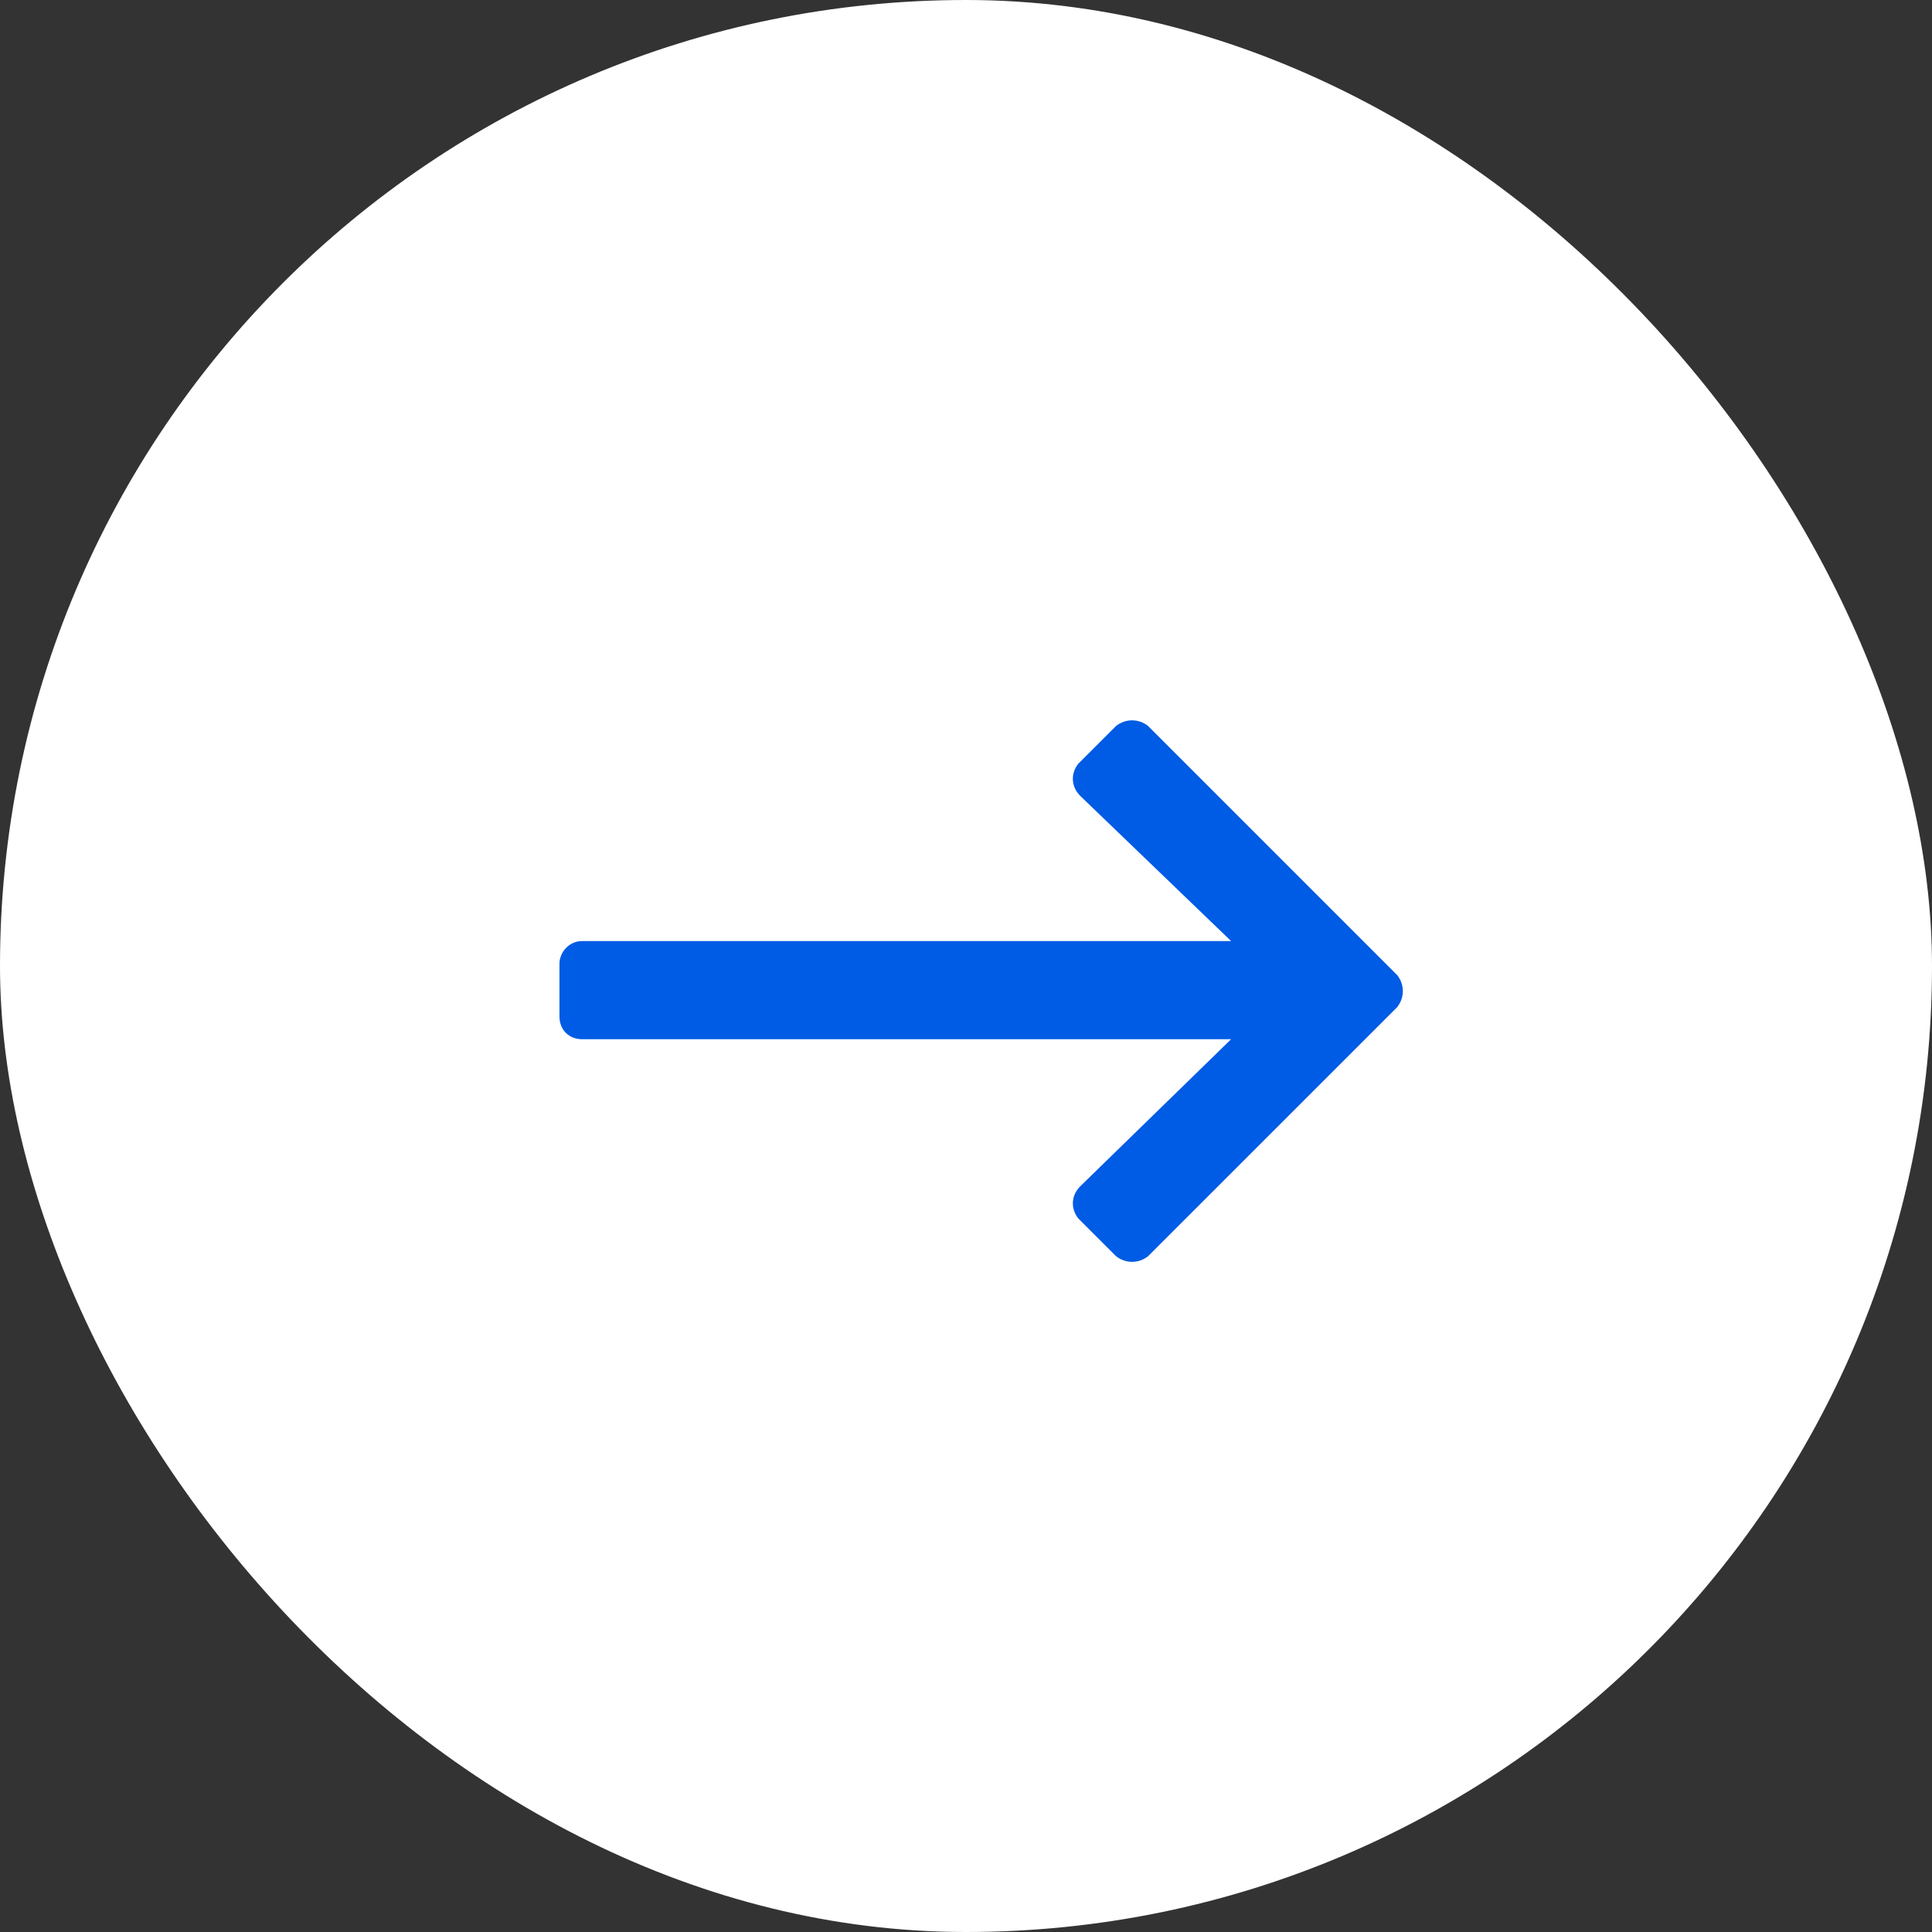
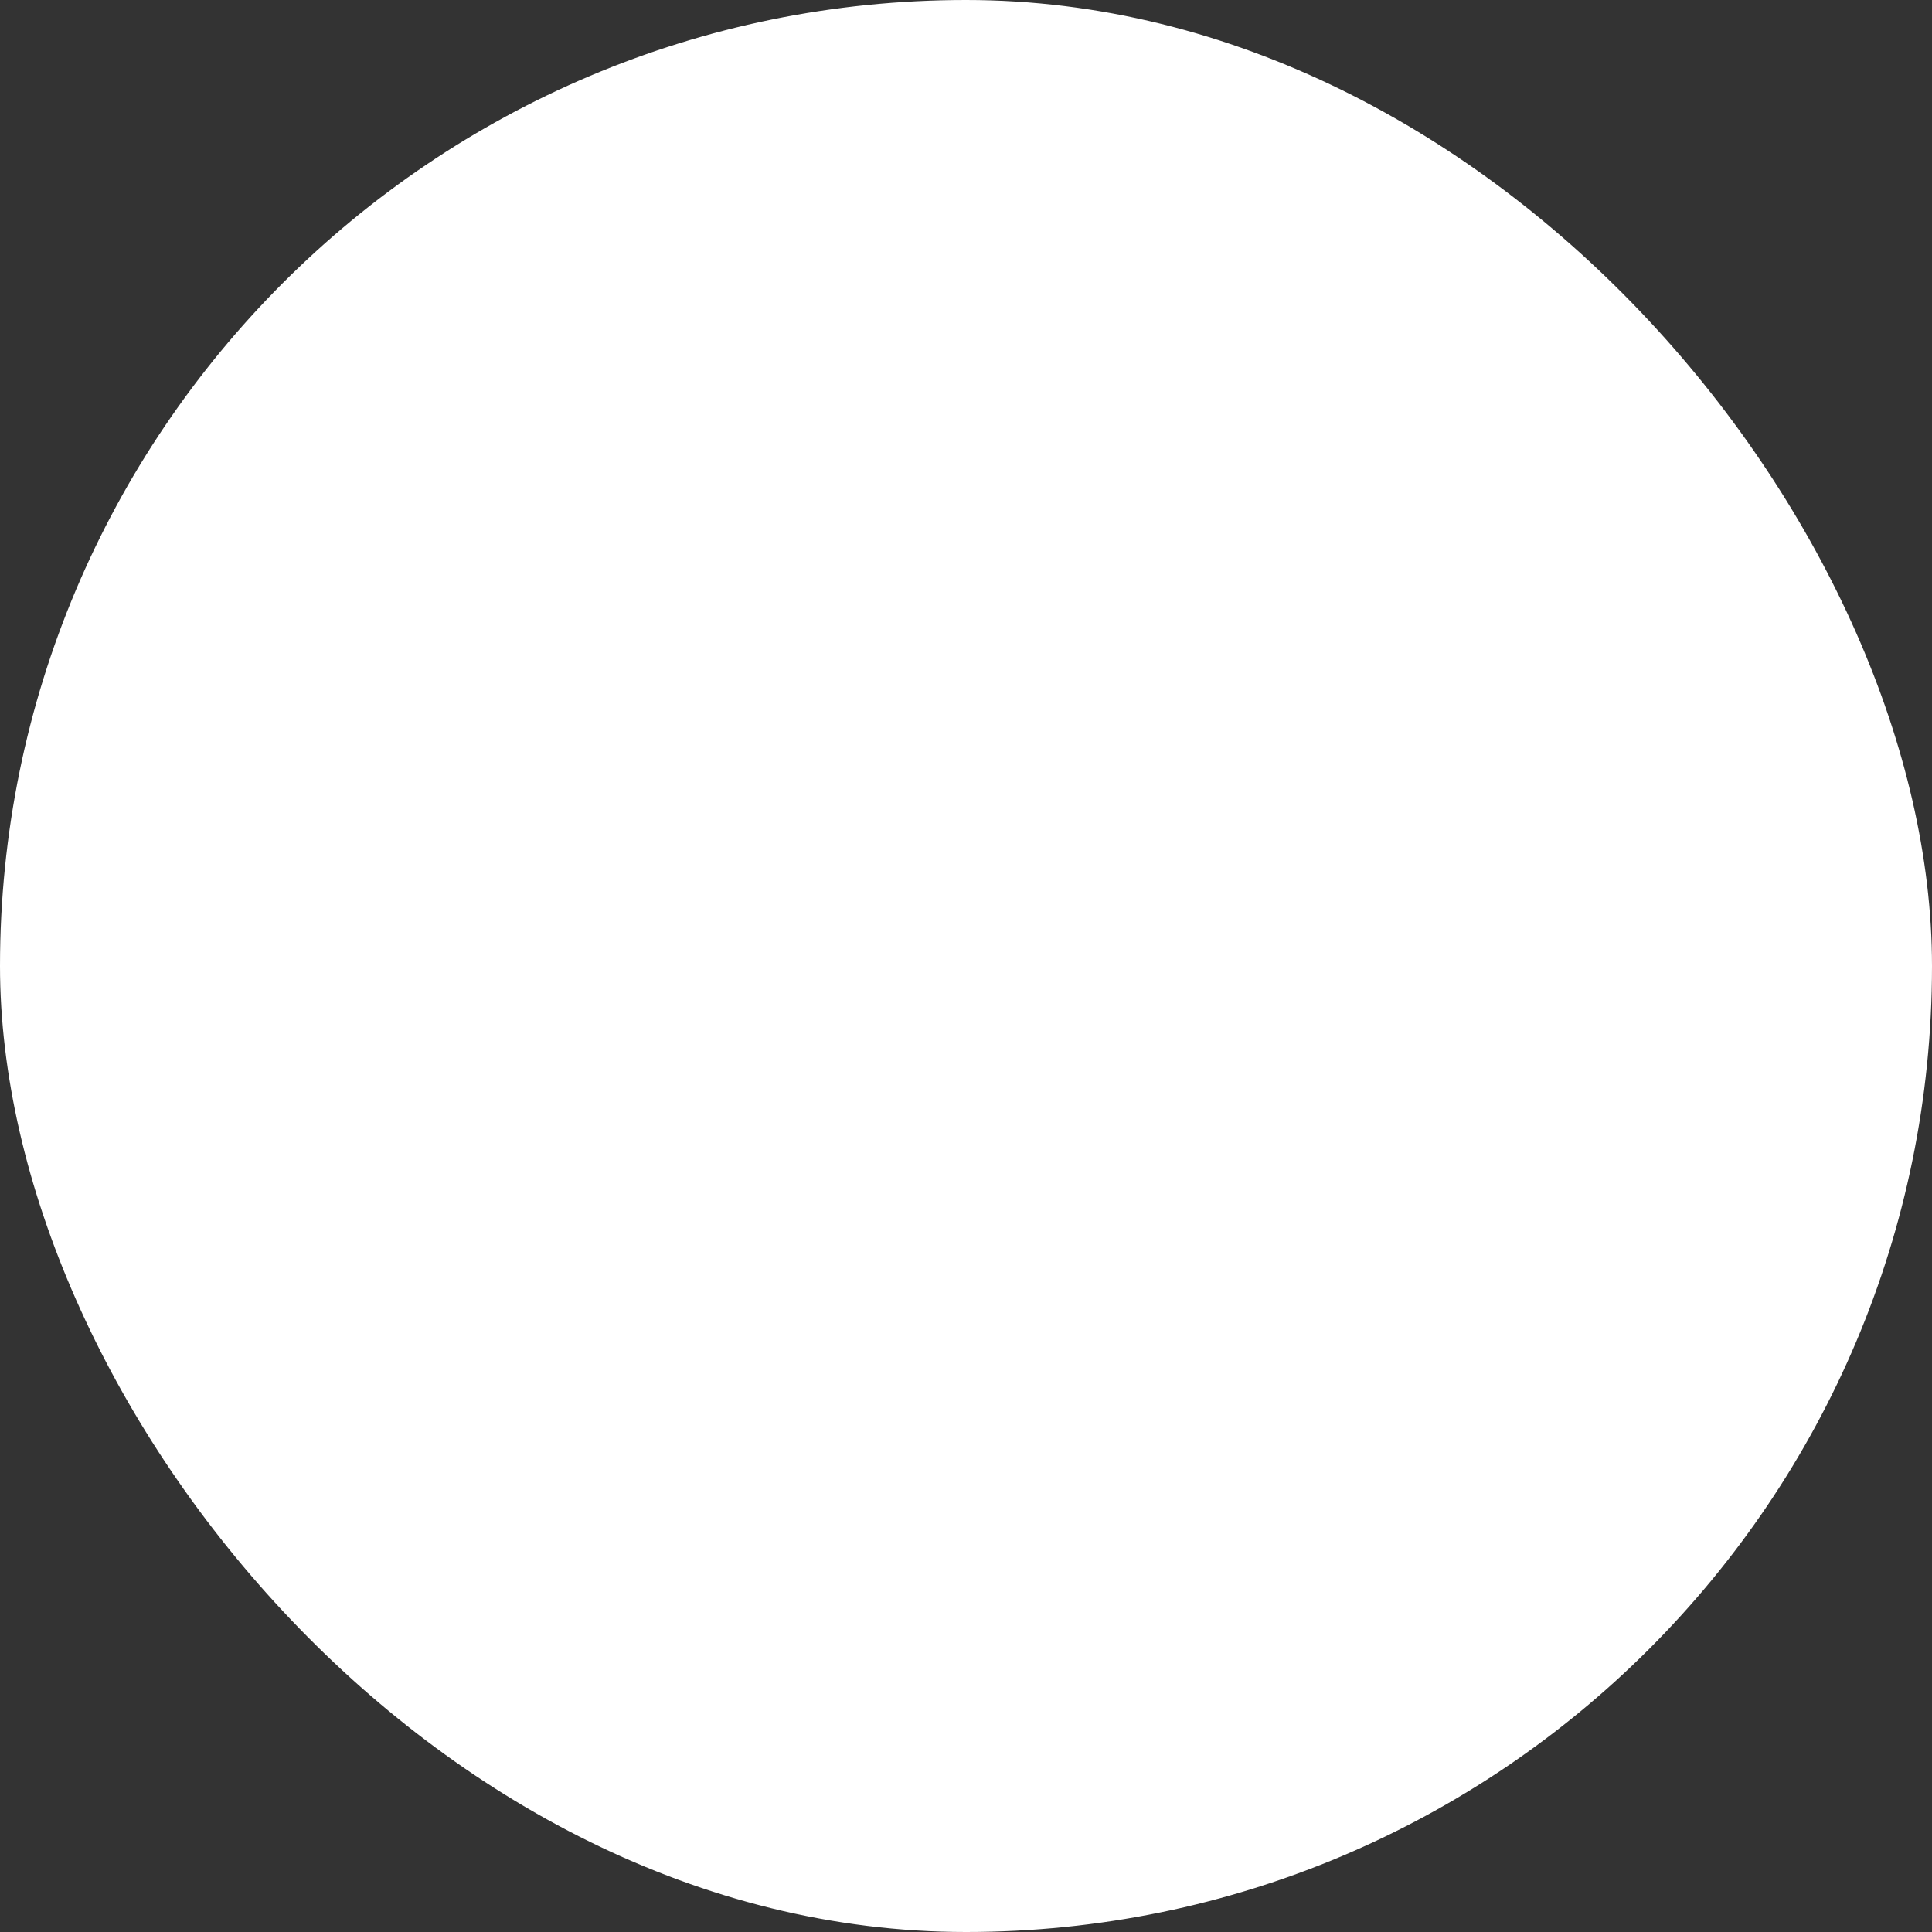
<svg xmlns="http://www.w3.org/2000/svg" width="40" height="40" viewBox="0 0 40 40" fill="none">
  <rect x="0" y="0" width="40" height="40" fill="#333333" stroke="none" />
  <rect width="40" height="40" rx="20" fill="white" />
-   <path d="M23.106 15.031C23.302 14.875 23.575 14.875 23.77 15.031L28.927 20.188C29.083 20.383 29.083 20.656 28.927 20.852L23.77 26.008C23.575 26.164 23.302 26.164 23.106 26.008L22.325 25.227C22.169 25.031 22.169 24.758 22.364 24.562L25.489 21.516H12.052C11.778 21.516 11.583 21.32 11.583 21.047V19.953C11.583 19.719 11.778 19.484 12.052 19.484H25.489L22.364 16.477C22.169 16.281 22.169 16.008 22.325 15.812L23.106 15.031Z" fill="#005BE5" />
</svg>